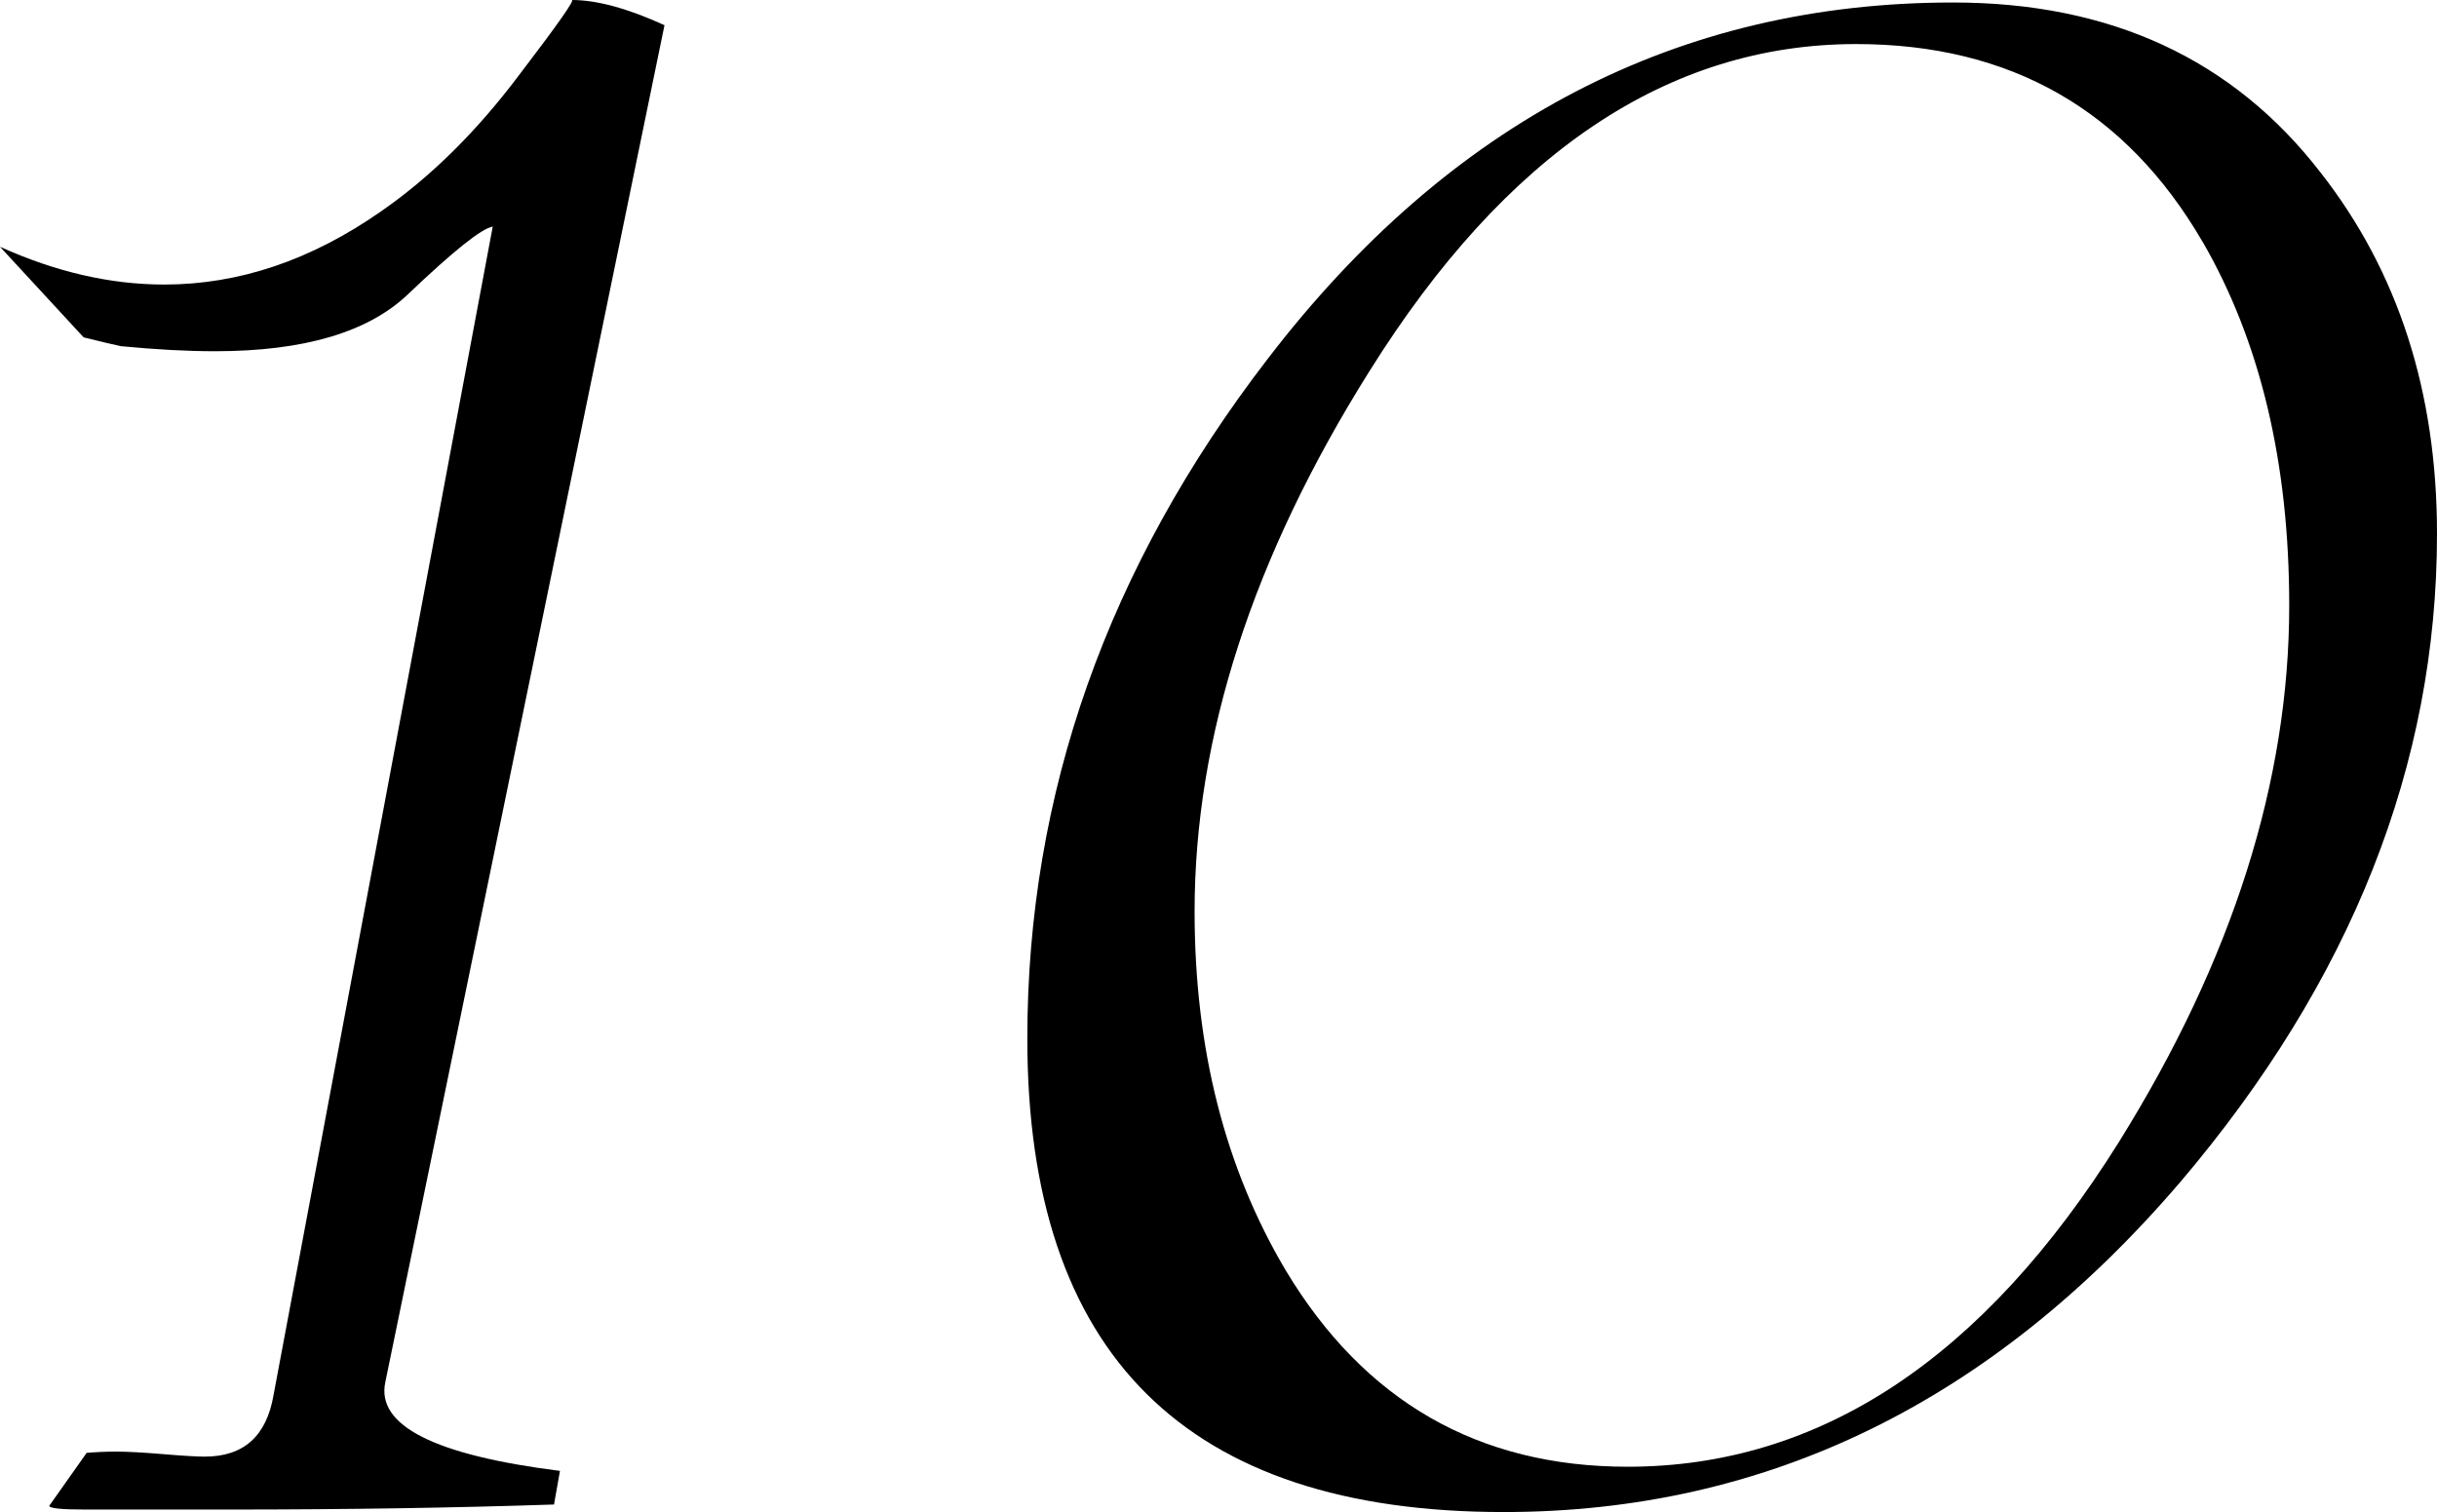
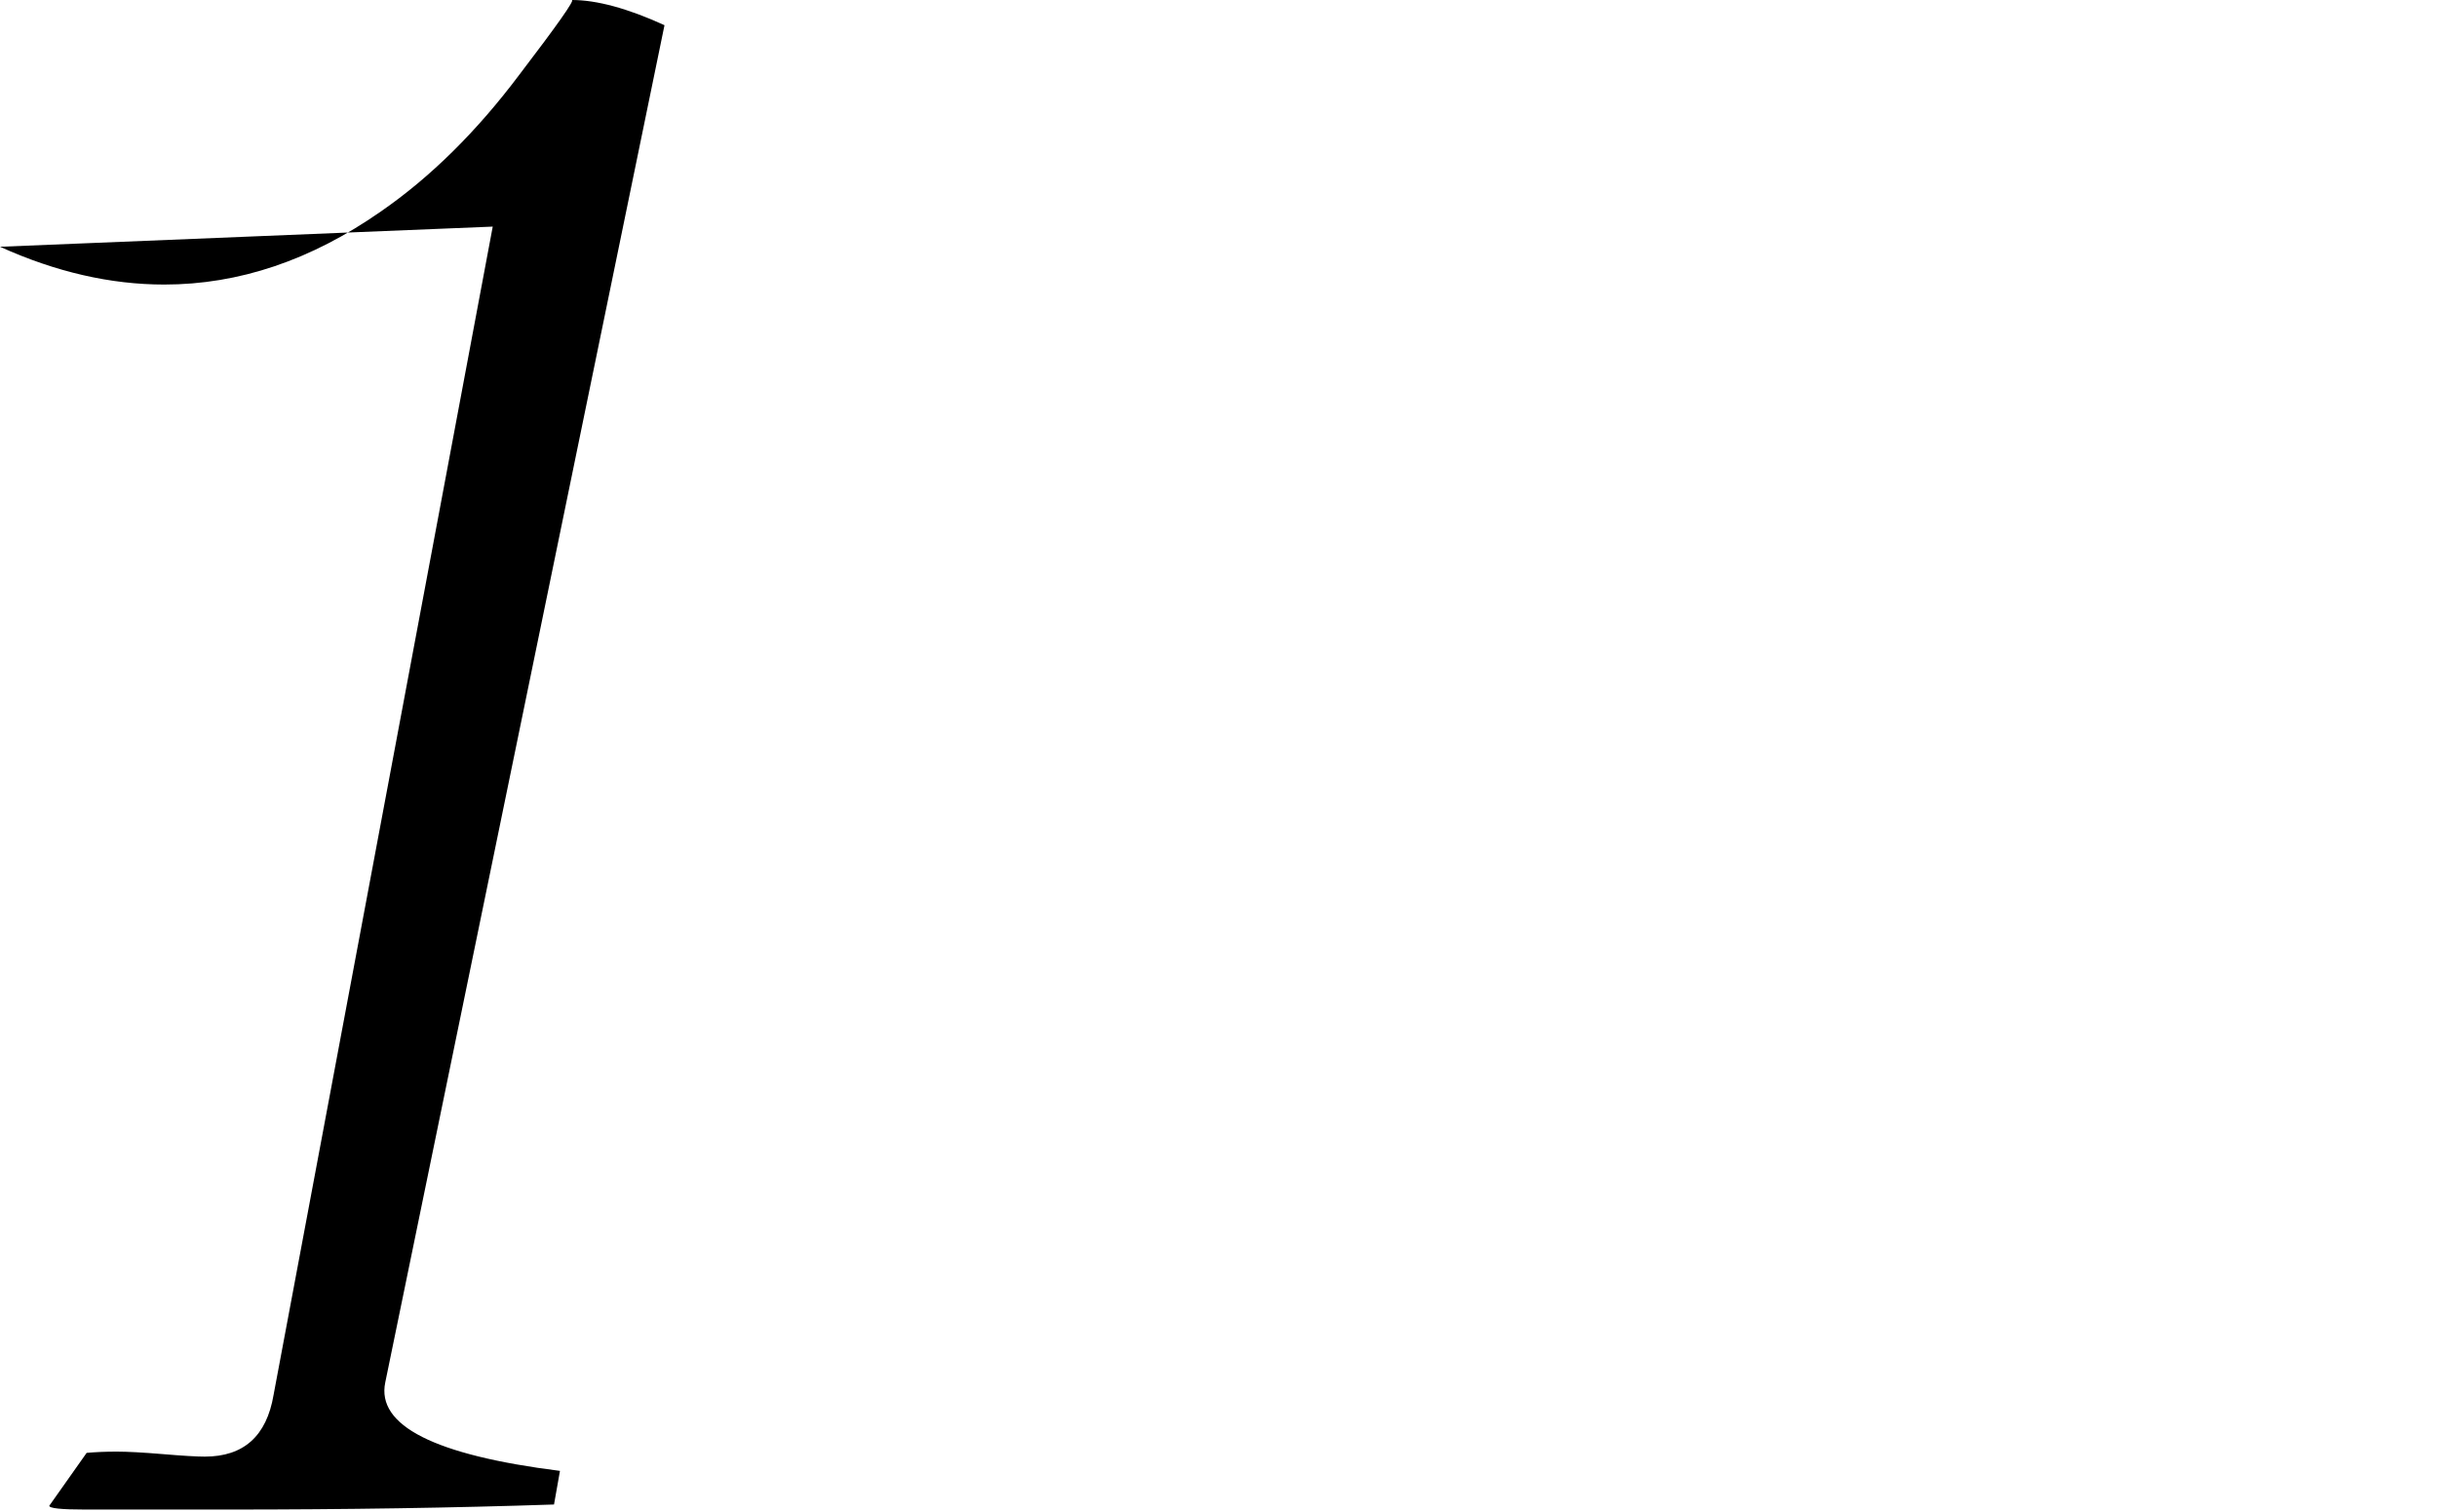
<svg xmlns="http://www.w3.org/2000/svg" id="b" width="662.6" height="411.09" viewBox="0 0 662.6 411.09">
  <g id="c">
-     <path d="M150.63,409.04c-27.07.91-56.57,1.37-88.51,1.37H23.14c-6.5,0-9.74-.34-9.74-1.03l10.16-14.38c2.44-.22,5.15-.34,8.13-.34s7.18.23,12.6.68c5.42.46,9.22.68,11.39.68,10.57,0,16.8-5.58,18.7-16.76L133.97,61.61c-2.98.46-10.7,6.62-23.14,18.48-10.82,10.27-28.28,15.4-52.37,15.4-7.58,0-16.11-.46-25.57-1.37-2.17-.46-5.55-1.25-10.15-2.4L0,67.09c15.16,6.85,30.04,10.27,44.66,10.27,20.3,0,39.92-6.62,58.87-19.85,13.53-9.35,26.12-21.79,37.76-37.31,10.28-13.46,15.02-20.2,14.21-20.2,6.76,0,15.16,2.28,25.17,6.85l-75.92,368.99c-2.44,11.75,13.39,19.77,47.5,24.06l-1.62,9.15Z" />
-     <path d="M592.76,321.41c-51.16,59.79-112.46,89.68-183.92,89.68-86.35,0-129.52-42.9-129.52-128.7,0-66.63,21.79-128.24,65.37-184.84C394.22,32.98,456.34.68,531.05.68c42.76,0,76.06,15.4,99.88,46.21,21.11,26.93,31.67,59.68,31.67,98.24,0,62.76-23.28,121.51-69.83,176.28ZM598.85,65.72c-20.85-35.82-52.24-53.74-94.19-53.74-51.16,0-95.28,29.67-132.36,89-31.67,50.43-47.5,99.38-47.5,146.84,0,37.2,8.25,69.72,24.77,97.55,21.38,35.6,52.38,53.4,92.98,53.4,52.24,0,96.76-29.44,133.58-88.31,30.86-49.51,46.29-98.12,46.29-145.82,0-38.79-7.85-71.76-23.55-98.92Z" />
+     <path d="M150.63,409.04c-27.07.91-56.57,1.37-88.51,1.37H23.14c-6.5,0-9.74-.34-9.74-1.03l10.16-14.38c2.44-.22,5.15-.34,8.13-.34s7.18.23,12.6.68c5.42.46,9.22.68,11.39.68,10.57,0,16.8-5.58,18.7-16.76L133.97,61.61L0,67.09c15.16,6.85,30.04,10.27,44.66,10.27,20.3,0,39.92-6.62,58.87-19.85,13.53-9.35,26.12-21.79,37.76-37.31,10.28-13.46,15.02-20.2,14.21-20.2,6.76,0,15.16,2.28,25.17,6.85l-75.92,368.99c-2.44,11.75,13.39,19.77,47.5,24.06l-1.62,9.15Z" />
  </g>
</svg>